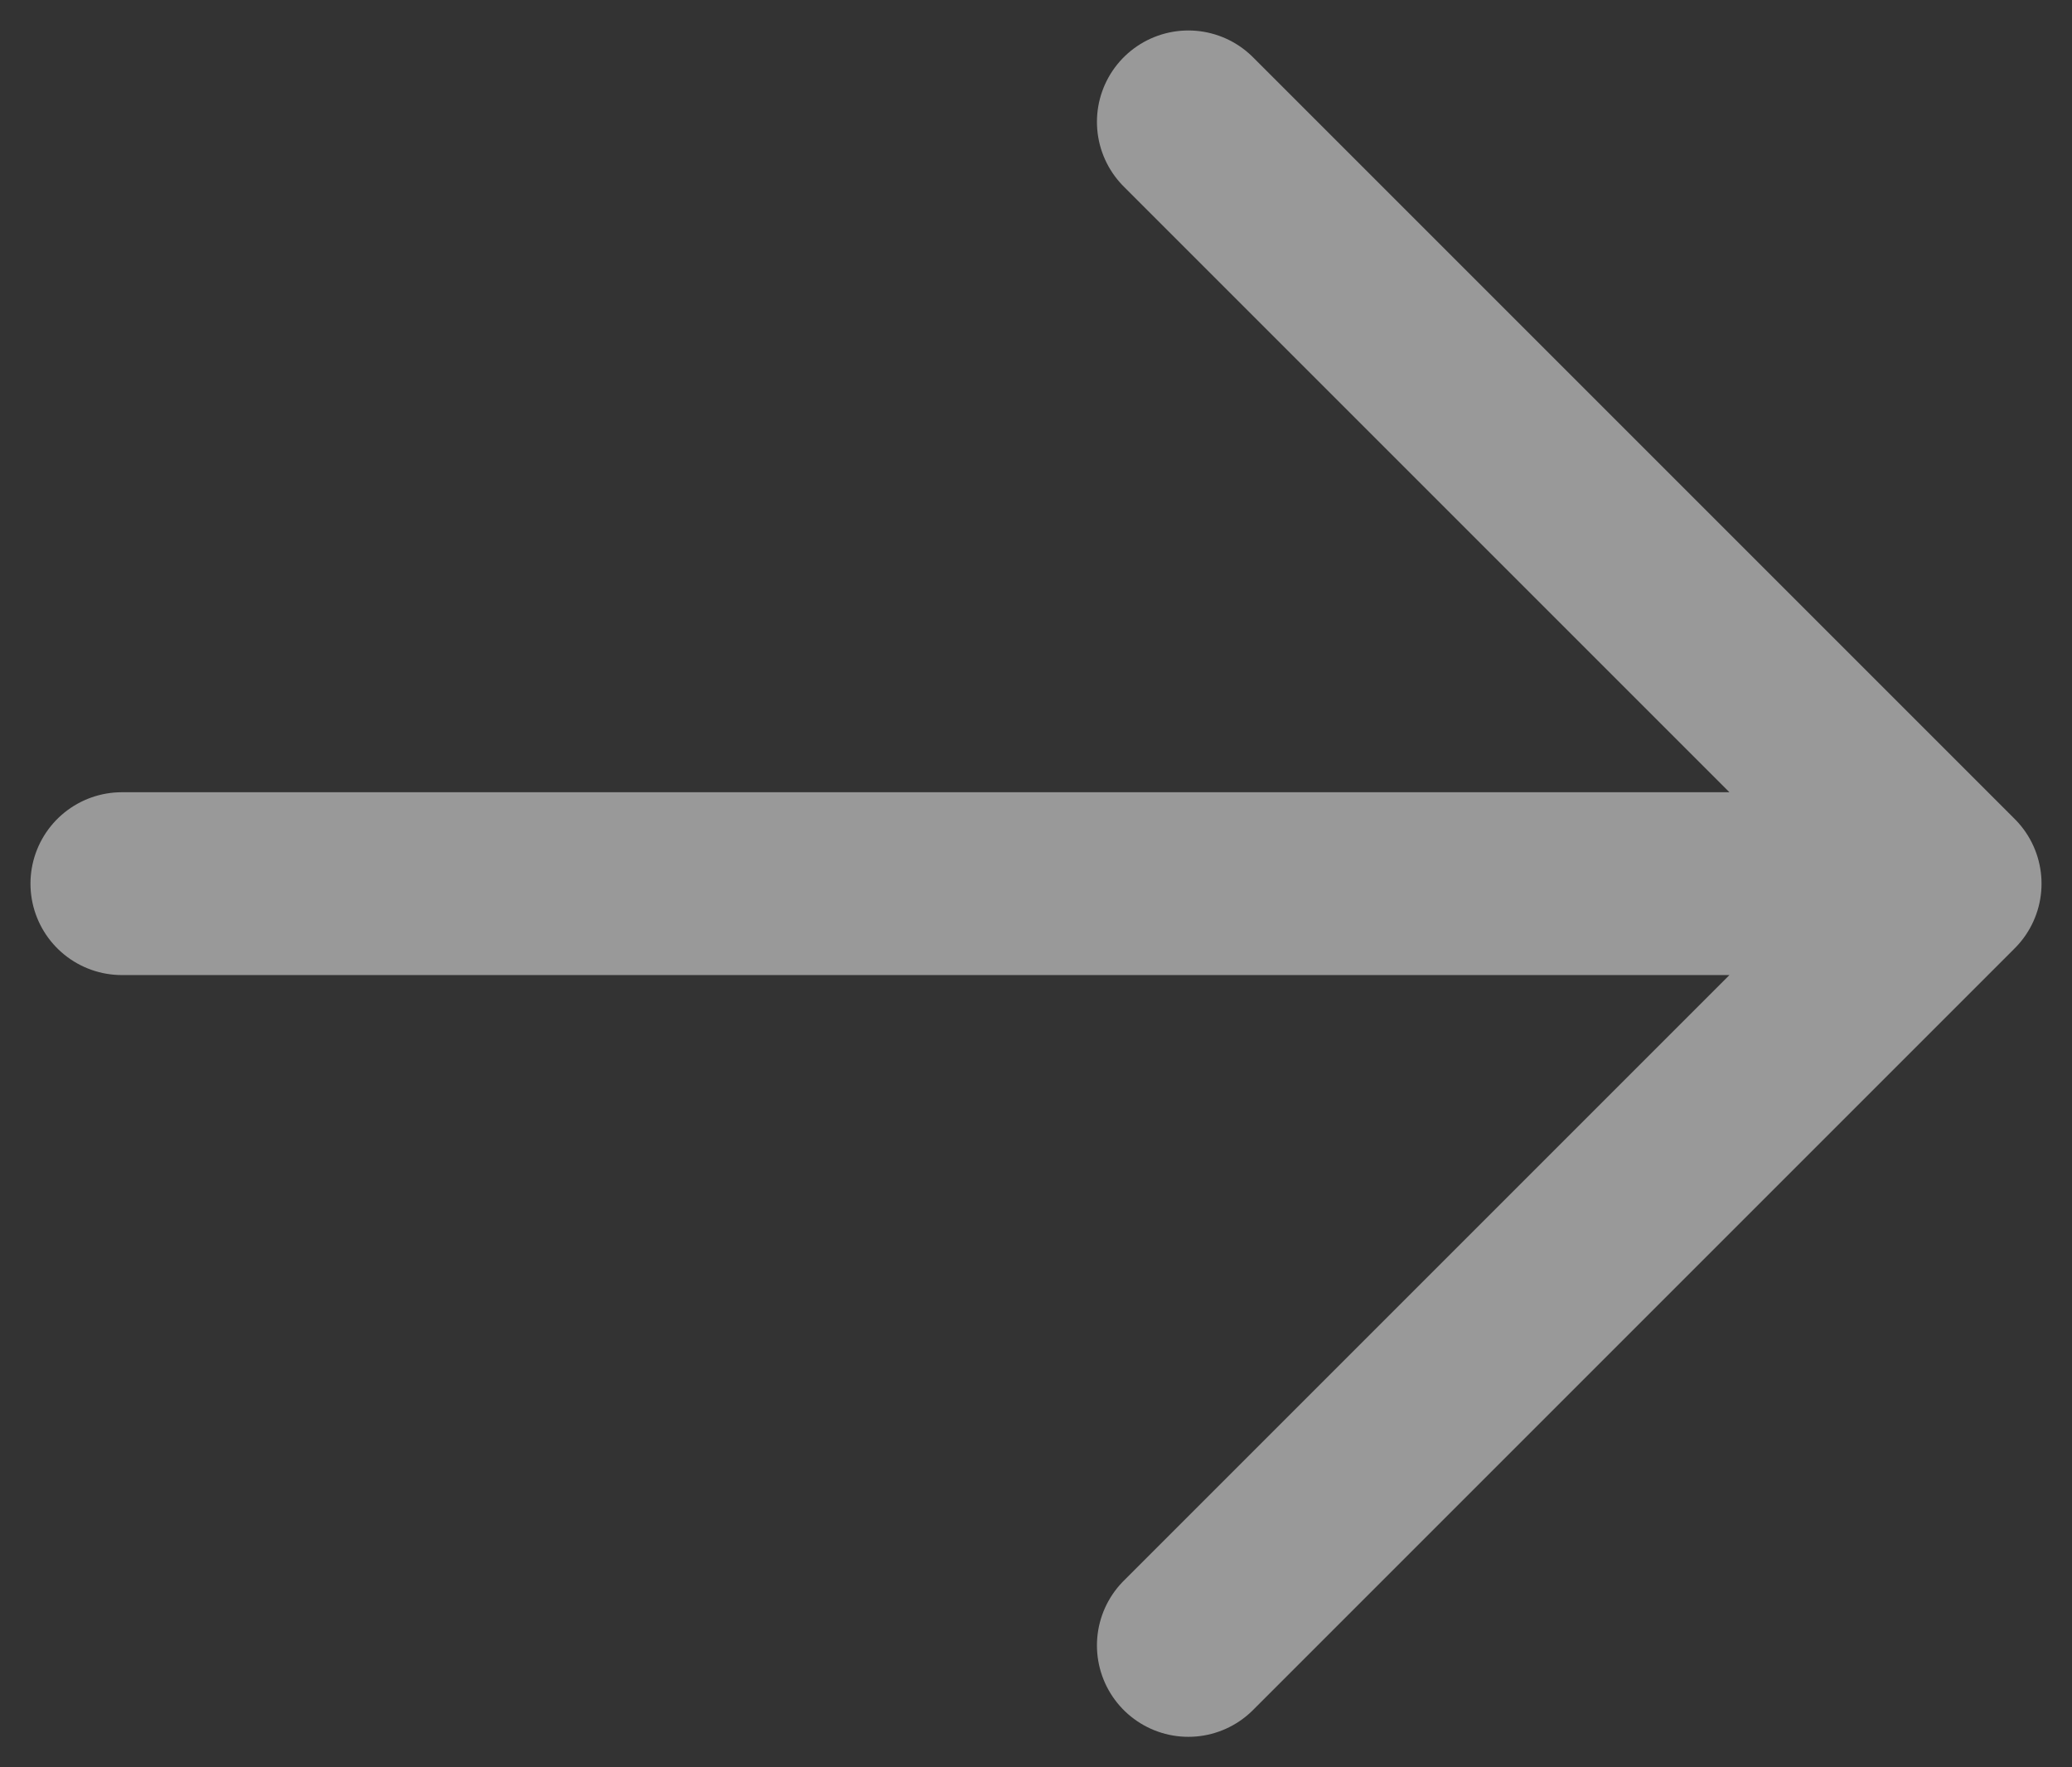
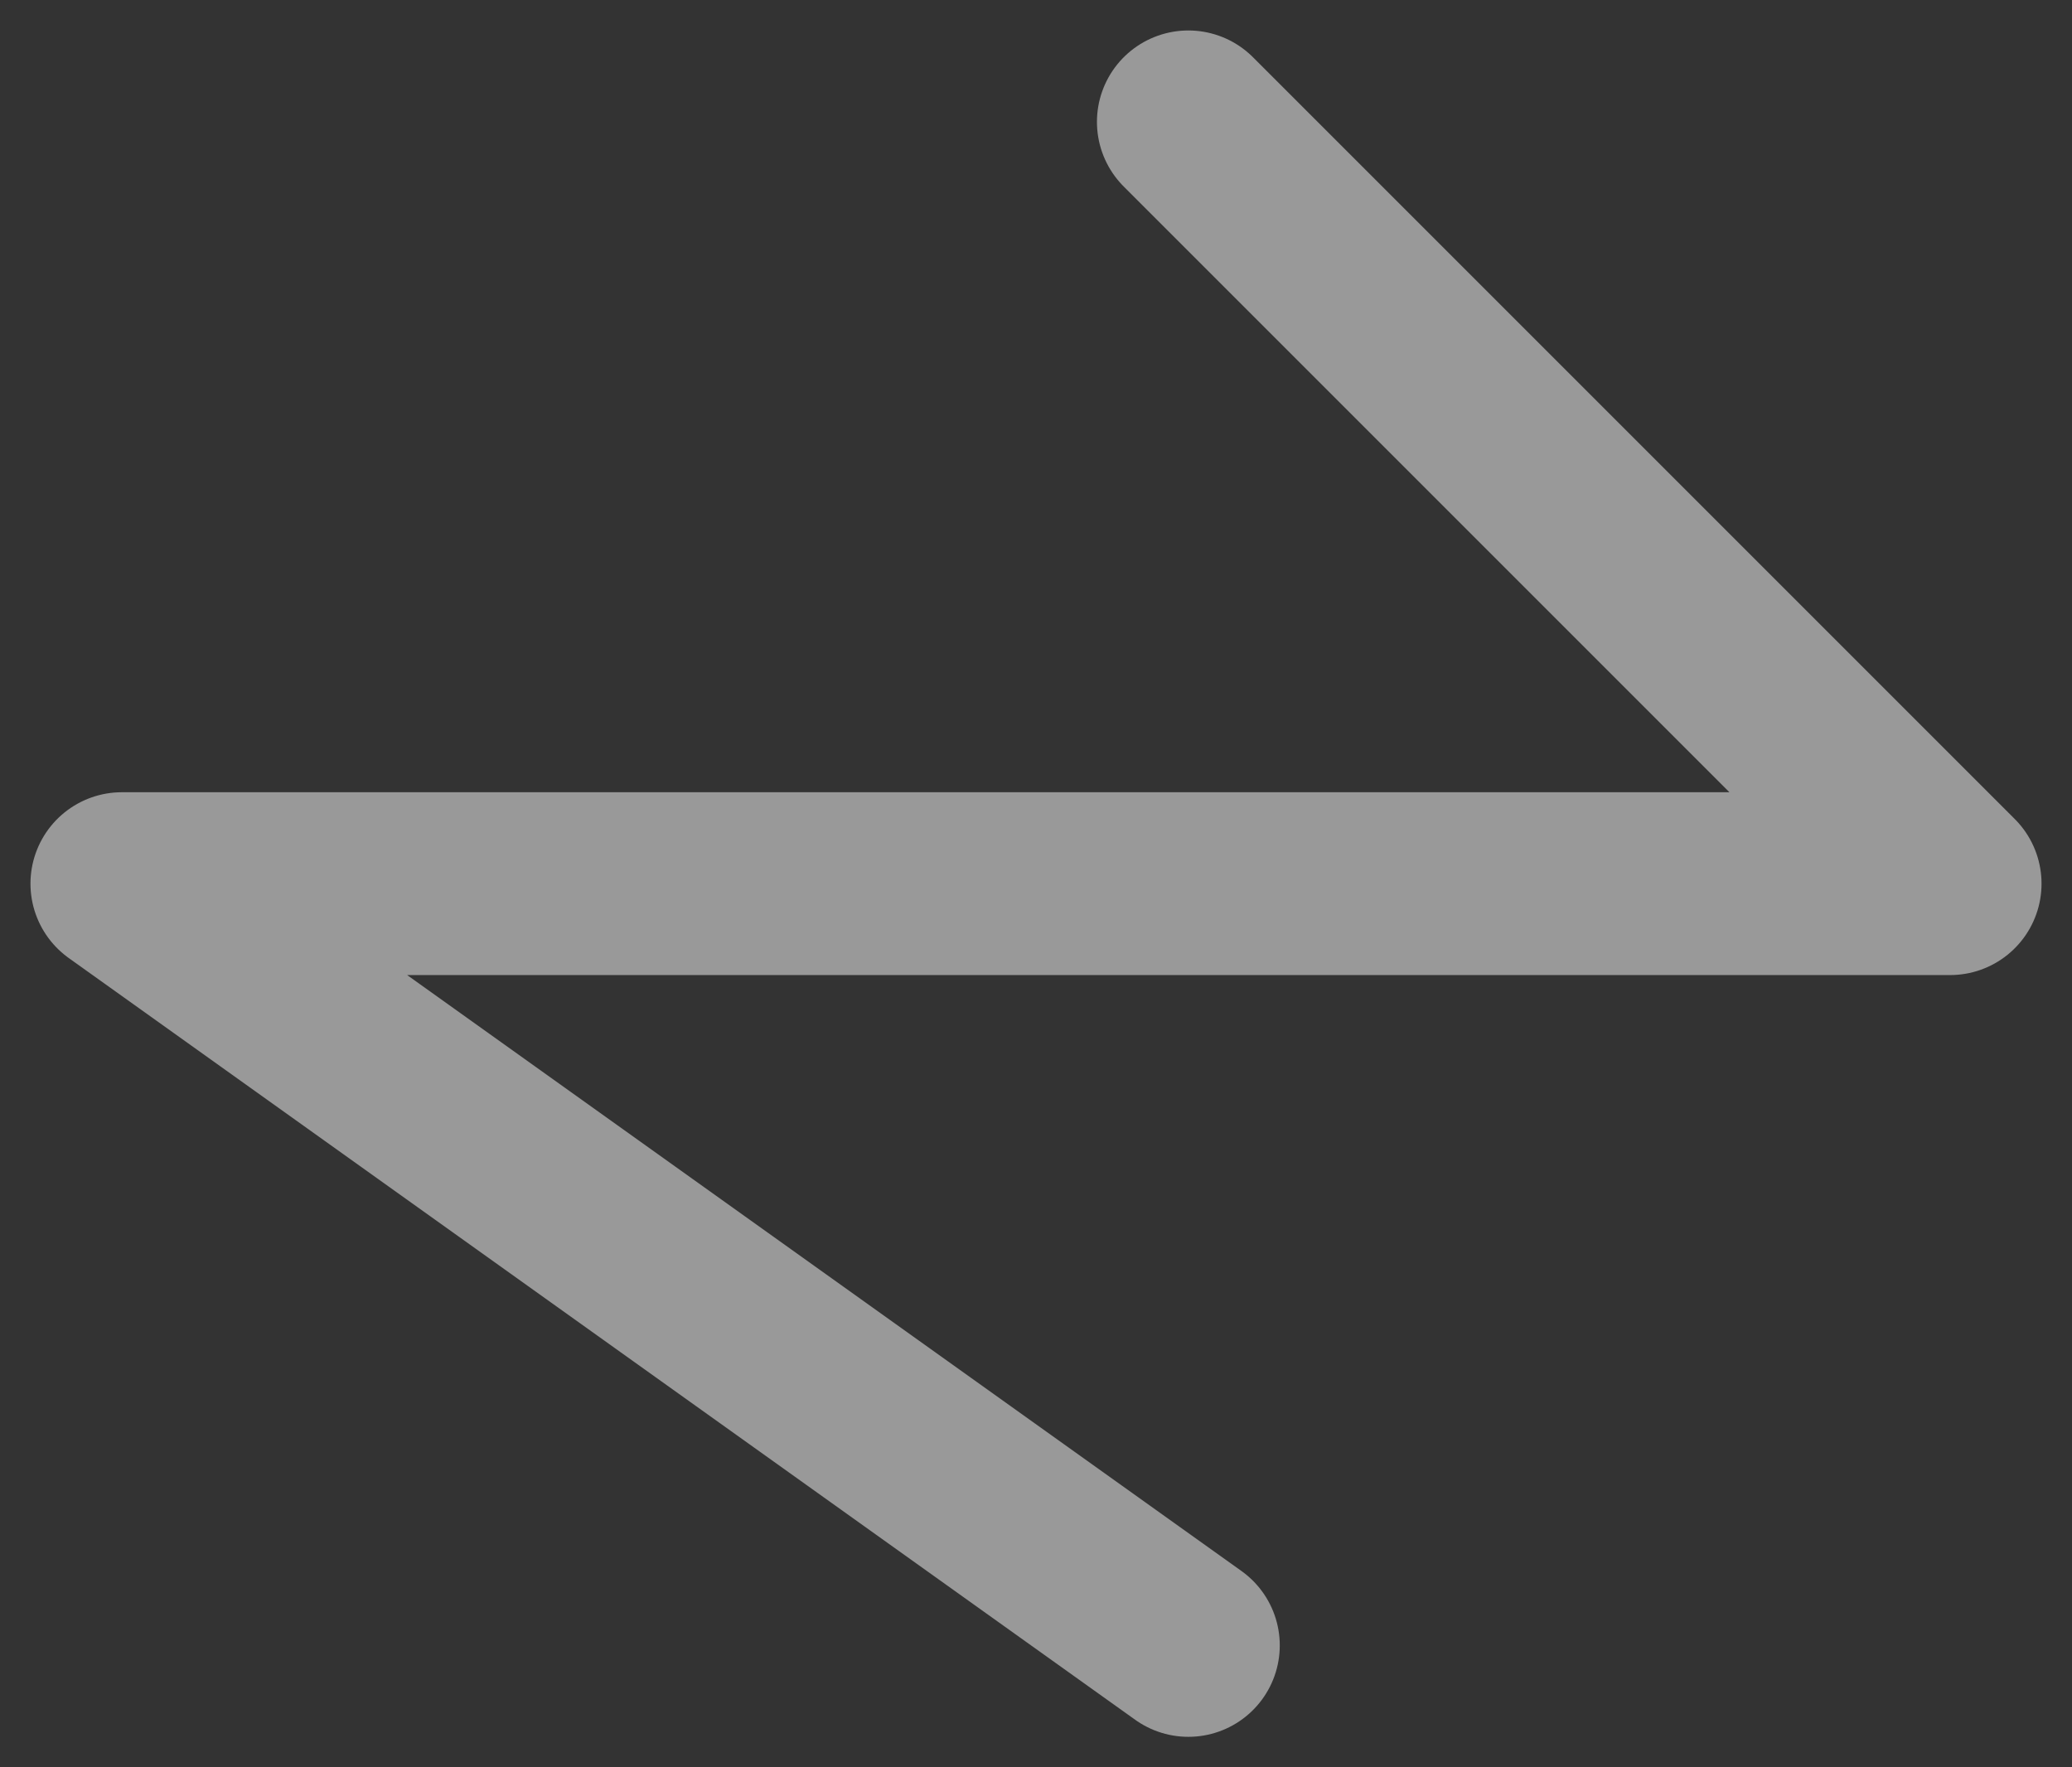
<svg xmlns="http://www.w3.org/2000/svg" width="34" height="29" viewBox="0 0 34 29" fill="none">
  <rect x="0" y="0" width="34" height="29" fill="#333333" stroke="none" />
-   <path d="M32 14.5L2 14.5M32 14.5L19.5 27M32 14.5L19.5 2" stroke="white" stroke-opacity="0.5" stroke-width="3" stroke-linecap="round" stroke-linejoin="round" />
+   <path d="M32 14.5L2 14.5L19.5 27M32 14.5L19.5 2" stroke="white" stroke-opacity="0.5" stroke-width="3" stroke-linecap="round" stroke-linejoin="round" />
</svg>